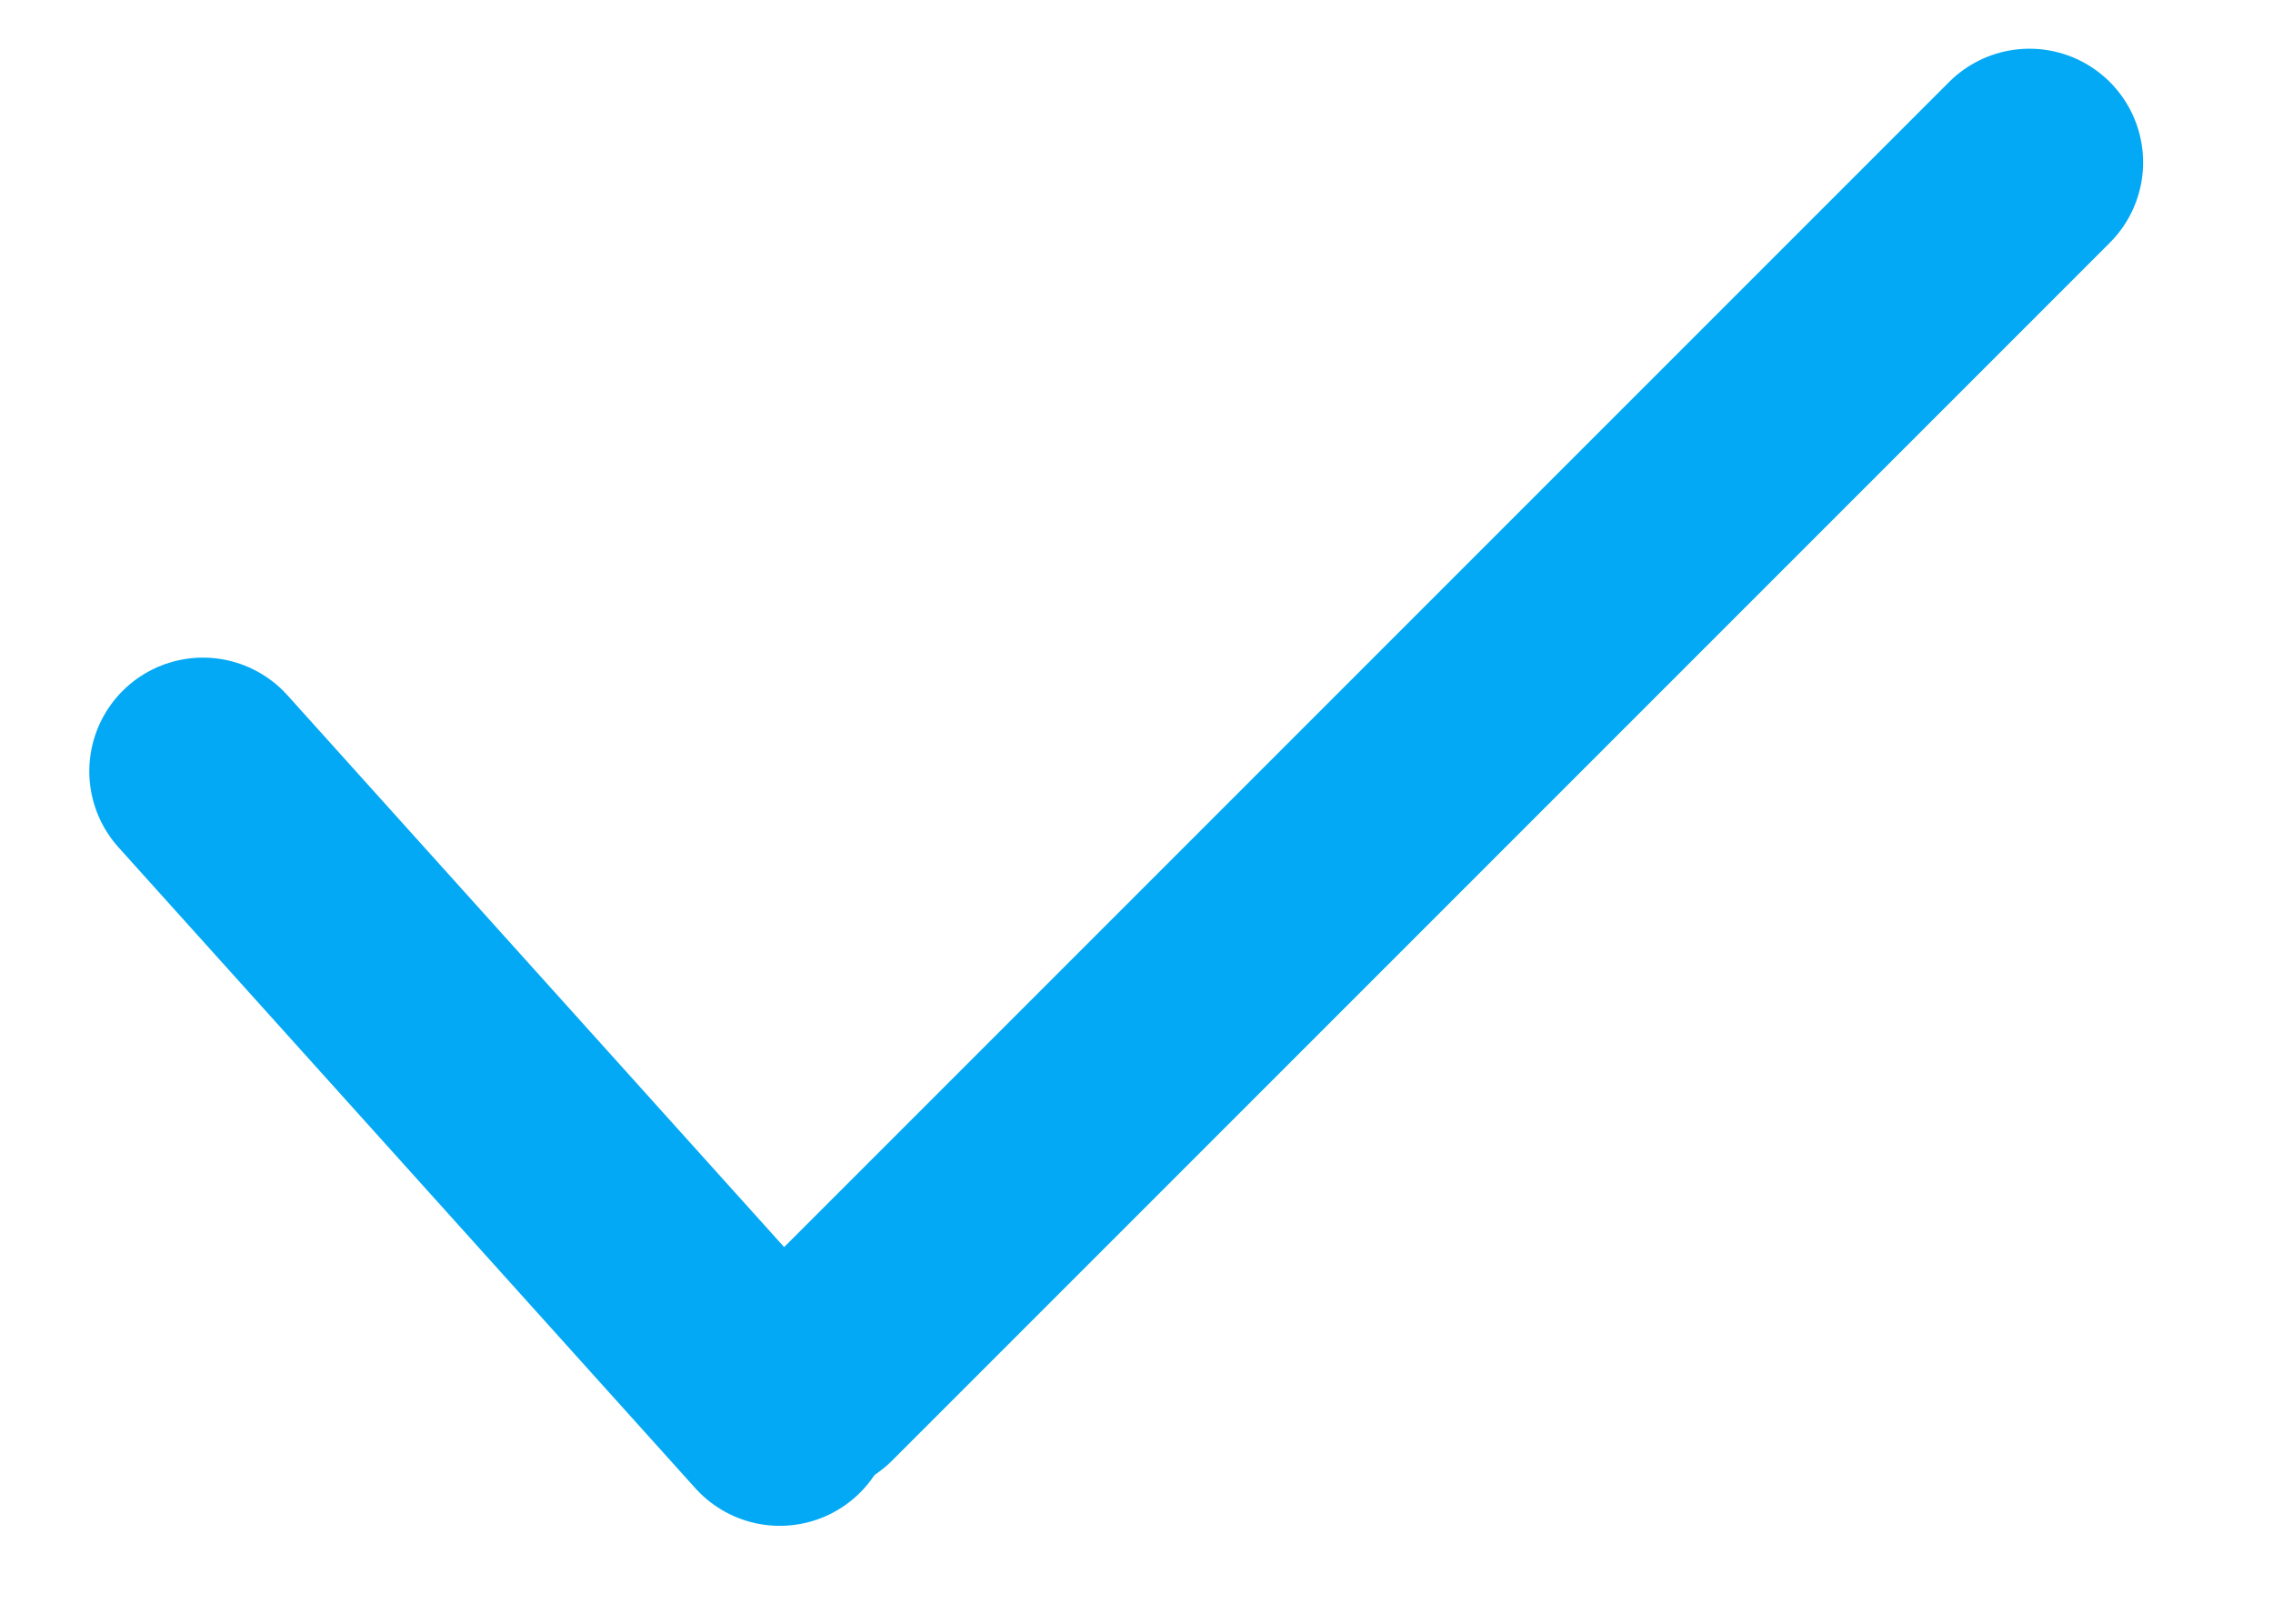
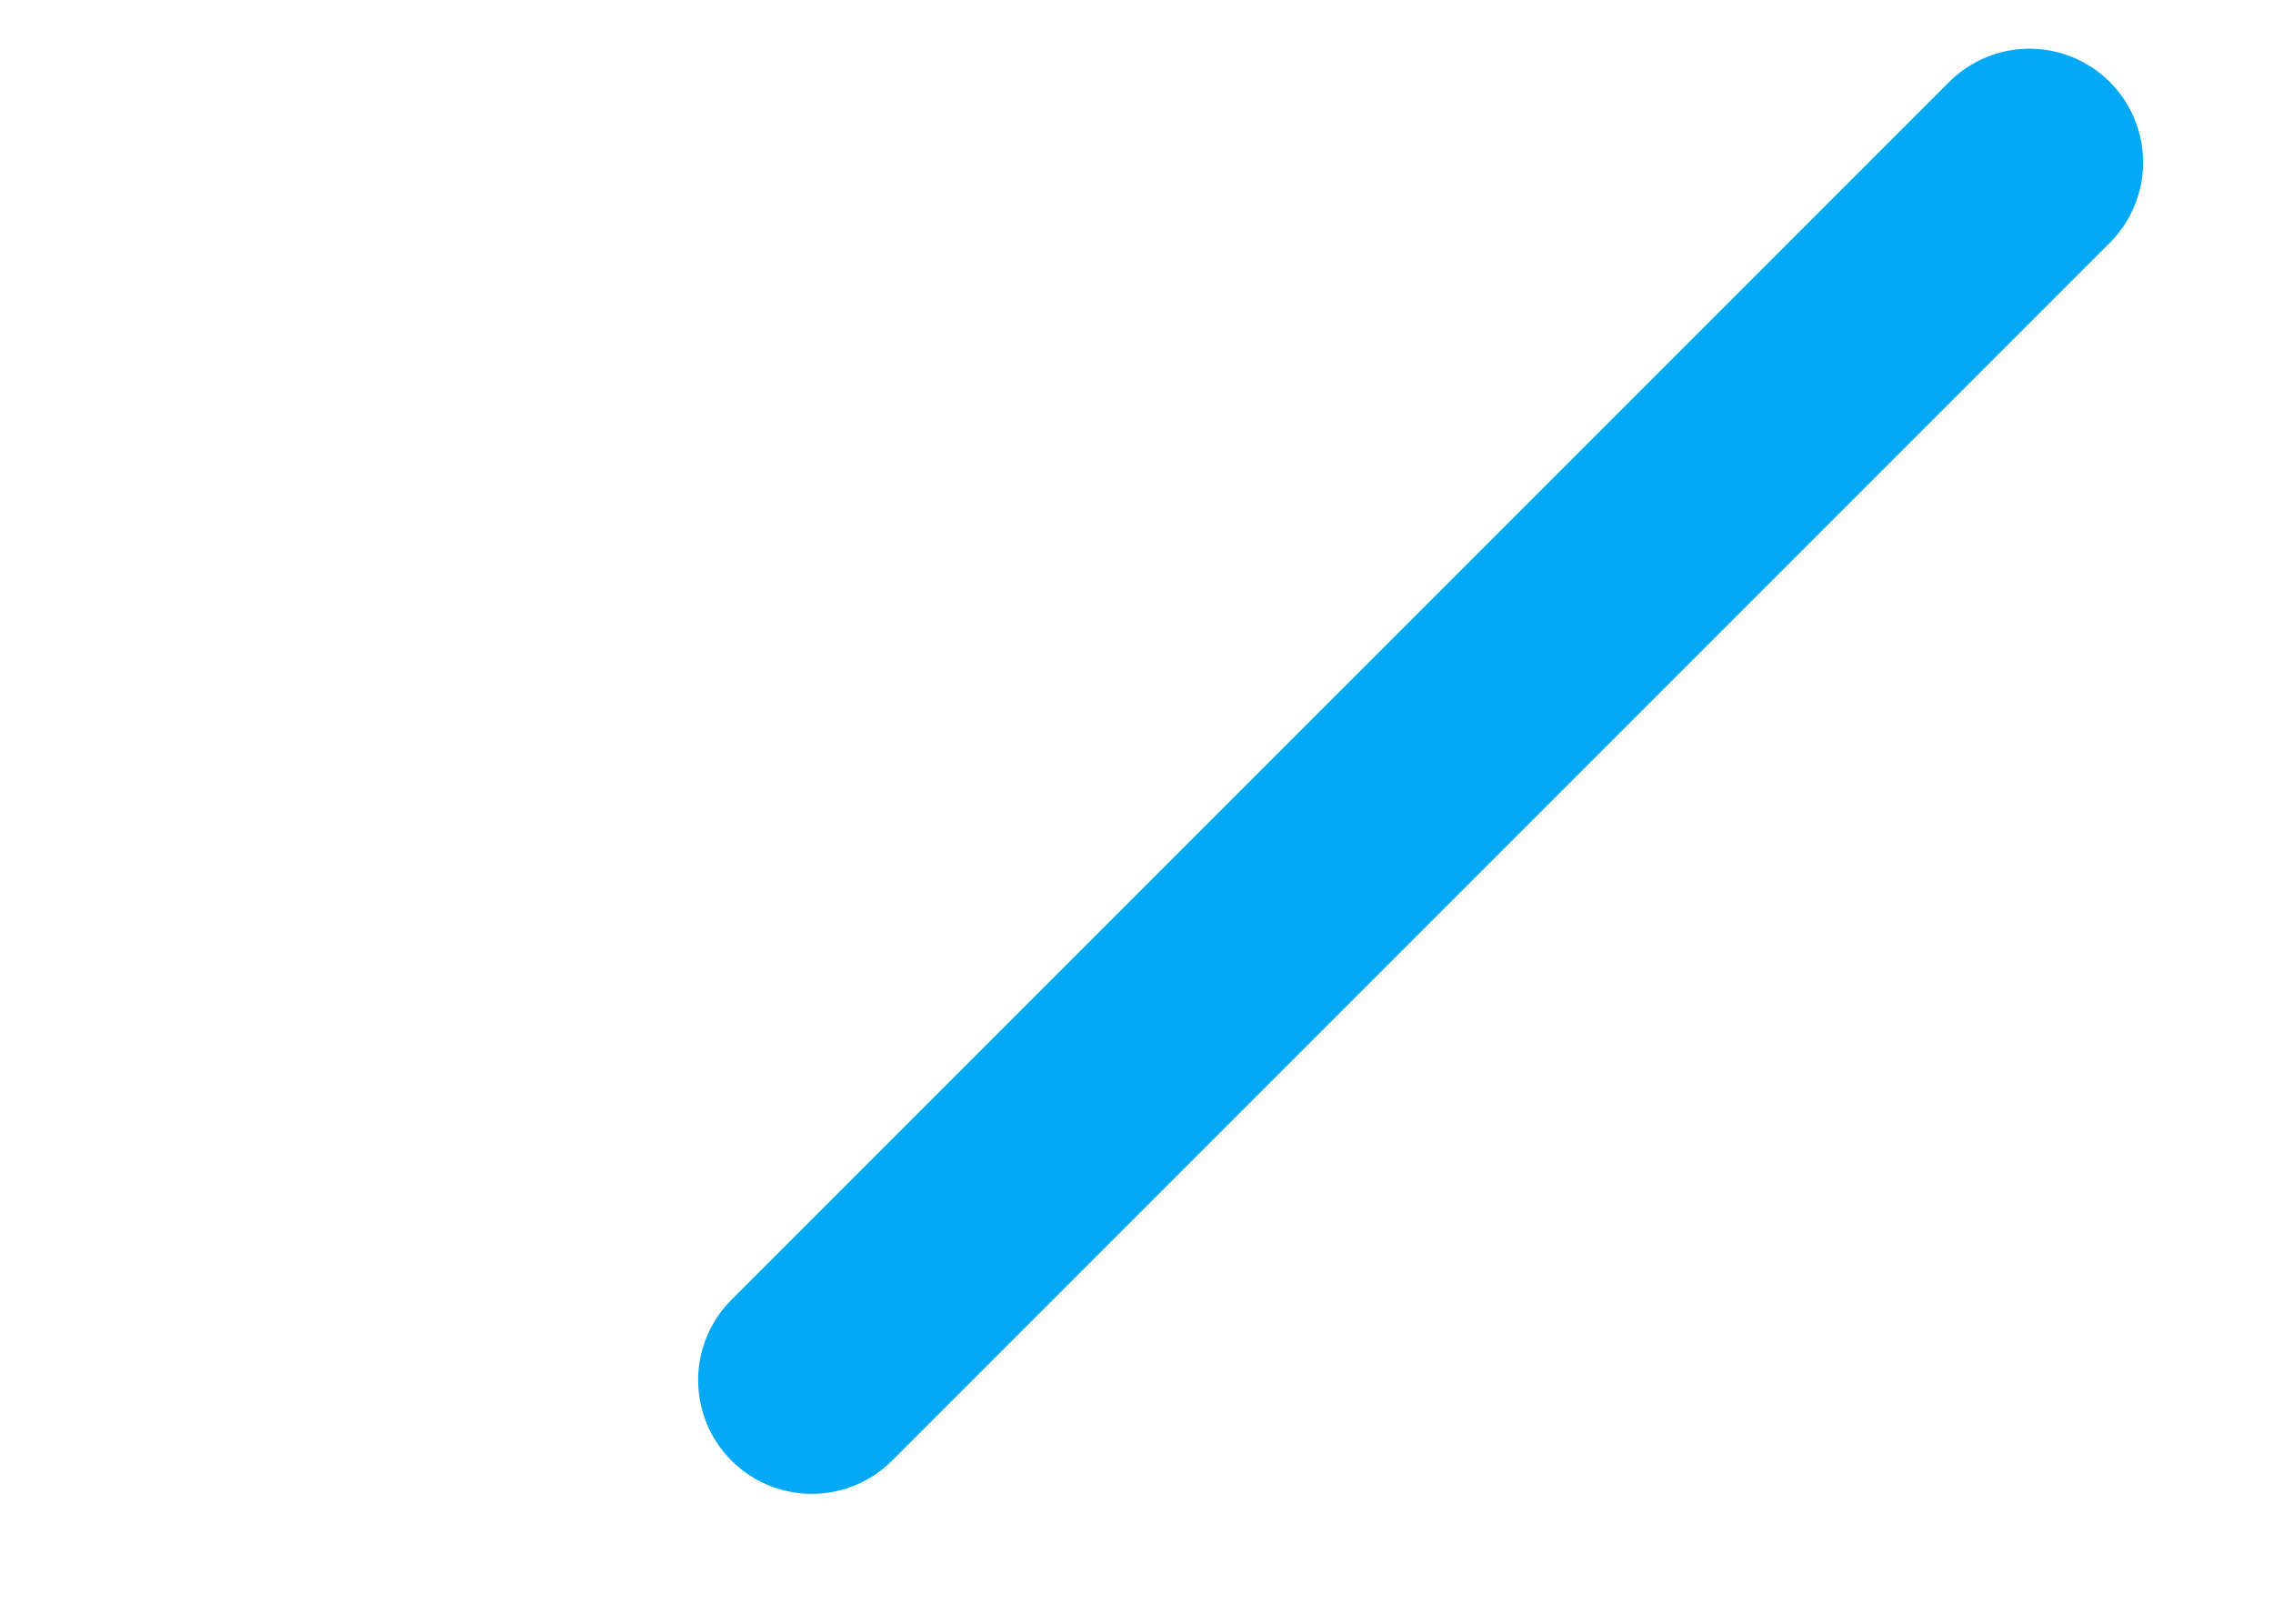
<svg xmlns="http://www.w3.org/2000/svg" width="14" height="10" viewBox="0 0 14 10" fill="none">
  <path d="M12.5 1L5 8.5" stroke="#03A9F4" stroke-width="1.4" stroke-linecap="round" stroke-linejoin="round" />
-   <path d="M1.25 4.75L4.803 8.697" stroke="#03A9F4" stroke-width="1.4" stroke-linecap="round" stroke-linejoin="round" />
</svg>